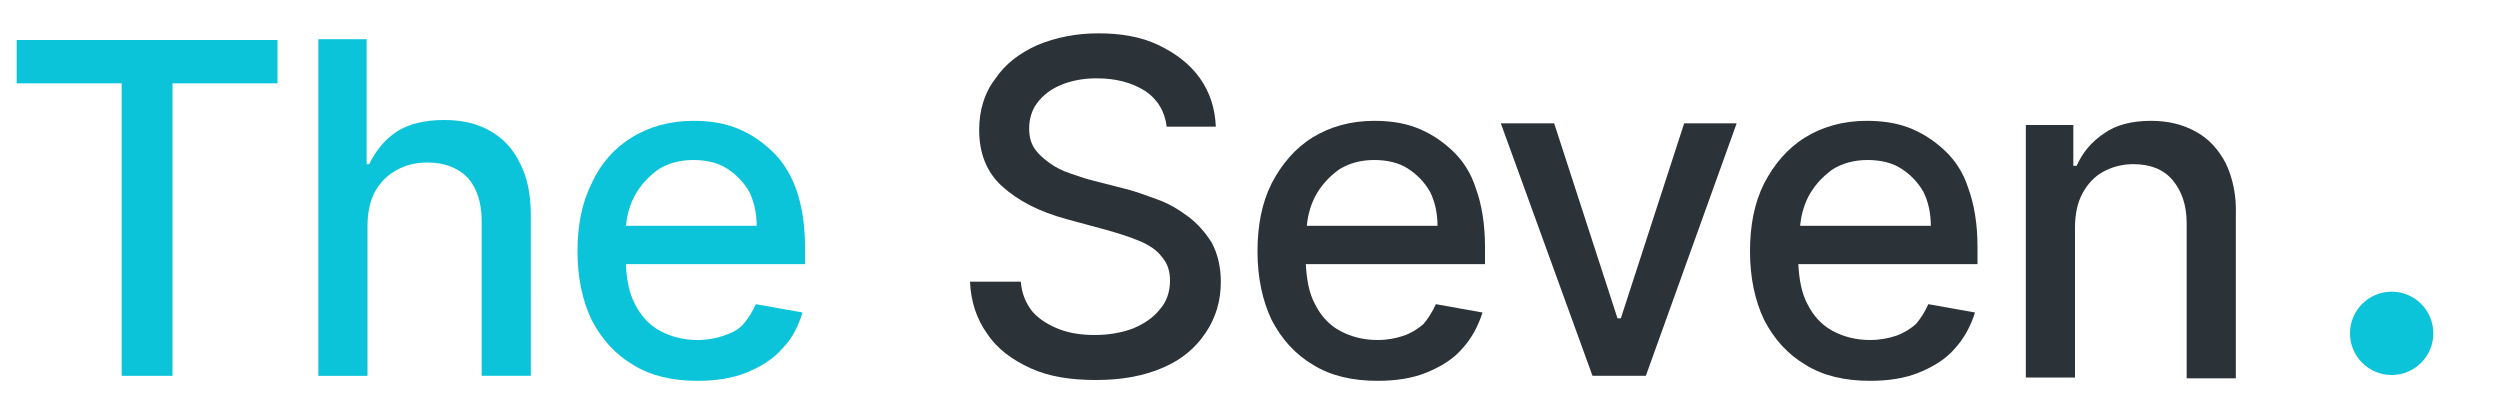
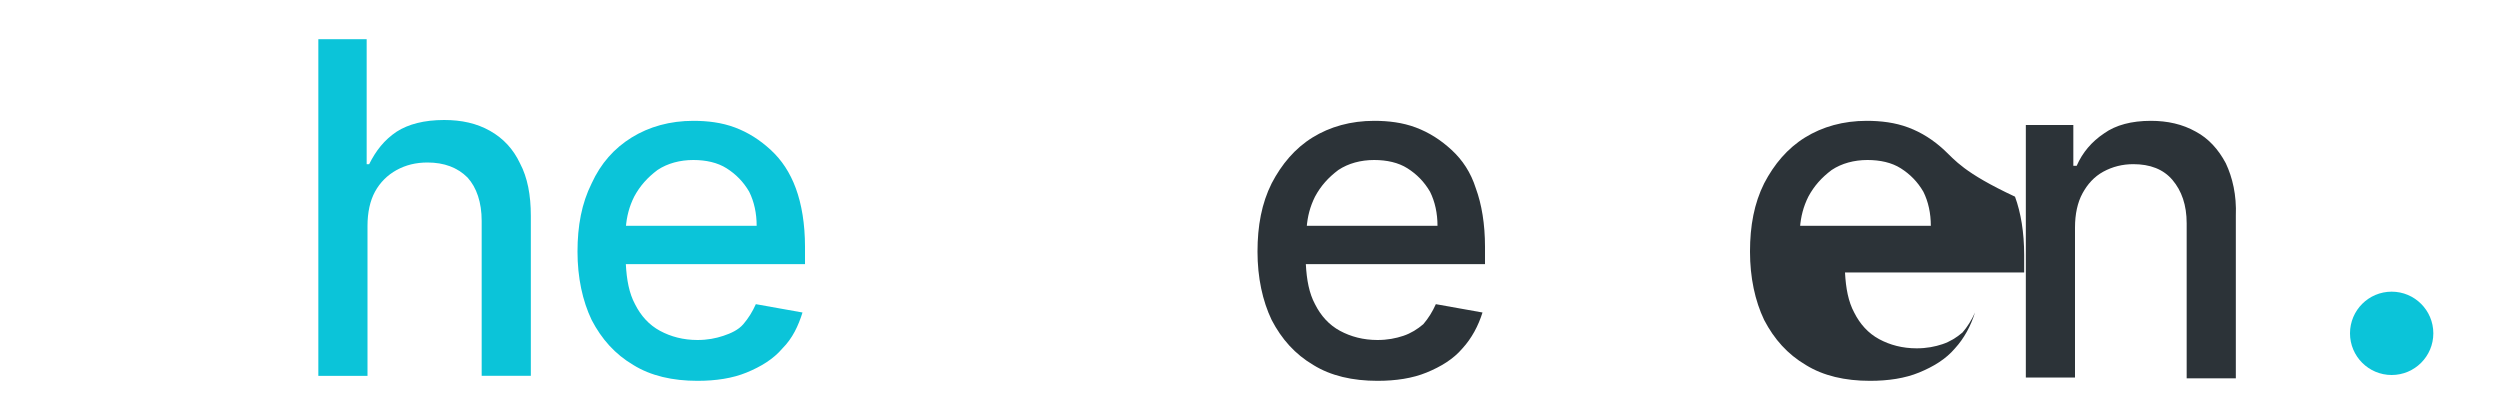
<svg xmlns="http://www.w3.org/2000/svg" id="Layer_1" x="0px" y="0px" viewBox="0 0 300 50" style="enable-background:new 0 0 300 50;" xml:space="preserve">
  <style type="text/css">	.st0{fill:#0BC4D9;}	.st1{fill:#2C3338;}</style>
  <g>
-     <polygon class="st0" points="2,10 14.6,10 14.6,45.1 20.7,45.1 20.7,10 33.3,10 33.3,4.8 2,4.8  " />
    <path class="st0" d="M58.8,15.7c-1.6-0.9-3.4-1.3-5.5-1.3c-2.4,0-4.3,0.5-5.7,1.4c-1.5,1-2.5,2.3-3.3,3.9H44v-15h-5.8v40.4h5.9v-18  c0-1.6,0.3-3,0.9-4.1c0.6-1.1,1.5-2,2.6-2.6c1.1-0.6,2.3-0.9,3.7-0.9c2,0,3.6,0.6,4.8,1.8c1.1,1.2,1.7,3,1.7,5.2v18.6h5.9V25.9  c0-2.5-0.4-4.6-1.3-6.3C61.6,17.9,60.4,16.6,58.8,15.7z" />
    <path class="st0" d="M92.5,18c-1.3-1.2-2.7-2.1-4.3-2.7c-1.6-0.6-3.3-0.8-5-0.8c-2.8,0-5.3,0.7-7.4,2S72.1,19.6,71,22  c-1.2,2.4-1.7,5.1-1.7,8.2c0,3.1,0.6,5.9,1.7,8.2c1.2,2.3,2.8,4.1,5,5.4c2.1,1.3,4.7,1.9,7.7,1.9c2.2,0,4.2-0.3,5.9-1  s3.2-1.6,4.3-2.9c1.2-1.2,1.9-2.7,2.4-4.3l-5.6-1c-0.4,0.9-0.9,1.7-1.5,2.4s-1.5,1.1-2.4,1.4s-1.9,0.5-3.1,0.5  c-1.7,0-3.2-0.4-4.5-1.1c-1.3-0.7-2.3-1.8-3-3.2c-0.7-1.3-1-2.9-1.1-4.8h21.5v-2.1c0-2.7-0.4-5.1-1.1-7  C94.8,20.7,93.8,19.2,92.5,18z M75.1,27.3c0.1-1.3,0.4-2.5,1-3.7c0.7-1.3,1.6-2.3,2.8-3.2c1.2-0.8,2.7-1.2,4.3-1.2  c1.5,0,2.9,0.3,4,1c1.1,0.7,2,1.6,2.7,2.8c0.6,1.2,0.9,2.6,0.9,4.1H75.1z" />
-     <path class="st1" d="M142.6,26c-1.2-0.9-2.4-1.6-3.8-2.1c-1.4-0.5-2.7-1-4-1.3l-3.9-1c-0.8-0.2-1.6-0.5-2.5-0.8  c-0.9-0.3-1.7-0.7-2.4-1.2c-0.7-0.5-1.3-1-1.8-1.7c-0.5-0.7-0.7-1.5-0.7-2.5c0-1.1,0.3-2.2,1-3.1c0.7-0.9,1.6-1.6,2.8-2.1  c1.2-0.5,2.6-0.8,4.3-0.8c2.3,0,4.2,0.5,5.8,1.5c1.5,1,2.4,2.5,2.6,4.3h5.9c-0.1-2.2-0.7-4.1-1.9-5.8c-1.2-1.7-2.9-3-5-4  c-2.1-1-4.5-1.4-7.2-1.4c-2.7,0-5.1,0.5-7.3,1.4c-2.2,1-3.9,2.3-5.1,4.1c-1.3,1.7-1.9,3.8-1.9,6.1c0,2.8,0.9,5.1,2.8,6.8  c1.9,1.7,4.4,3,7.7,3.9l4.8,1.3c1.4,0.4,2.7,0.8,3.9,1.3c1.2,0.5,2.1,1.1,2.7,1.9c0.7,0.8,1,1.7,1,2.9c0,1.3-0.4,2.5-1.2,3.4  c-0.8,1-1.8,1.7-3.2,2.3c-1.3,0.5-2.9,0.8-4.6,0.8c-1.6,0-3-0.2-4.3-0.7c-1.3-0.5-2.4-1.2-3.2-2.1c-0.8-1-1.3-2.2-1.4-3.6h-6.1  c0.1,2.4,0.8,4.5,2.1,6.3c1.2,1.8,3,3.1,5.2,4.1c2.2,1,4.8,1.4,7.8,1.4c3.2,0,5.8-0.5,8.1-1.5s3.9-2.4,5.1-4.2s1.8-3.8,1.8-6.1  c0-1.8-0.4-3.4-1.1-4.7C144.7,28,143.8,26.9,142.6,26z" />
    <path class="st1" d="M174.2,18c-1.3-1.2-2.7-2.1-4.3-2.7s-3.3-0.8-5-0.8c-2.8,0-5.3,0.7-7.4,2s-3.7,3.2-4.9,5.5  c-1.2,2.4-1.7,5.1-1.7,8.2c0,3.1,0.6,5.9,1.7,8.2c1.2,2.3,2.8,4.1,5,5.4c2.1,1.3,4.7,1.9,7.7,1.9c2.2,0,4.2-0.3,5.9-1  s3.2-1.6,4.3-2.9c1.1-1.2,1.9-2.7,2.4-4.3l-5.6-1c-0.4,0.9-0.9,1.7-1.5,2.4c-0.7,0.6-1.5,1.1-2.4,1.4s-1.9,0.5-3.1,0.5  c-1.7,0-3.2-0.4-4.5-1.1c-1.3-0.7-2.3-1.8-3-3.2c-0.7-1.3-1-2.9-1.1-4.8h21.5v-2.1c0-2.7-0.4-5.1-1.1-7  C176.5,20.7,175.5,19.2,174.2,18z M156.8,27.3c0.1-1.3,0.4-2.5,1-3.7c0.7-1.3,1.6-2.3,2.8-3.2c1.2-0.8,2.7-1.2,4.3-1.2  c1.5,0,2.9,0.3,4,1c1.1,0.7,2,1.6,2.7,2.8c0.6,1.2,0.9,2.6,0.9,4.1H156.8z" />
-     <polygon class="st1" points="194.5,38.2 194.1,38.2 186.5,14.8 180.1,14.8 191.1,45.1 197.5,45.1 208.4,14.8 202.1,14.8  " />
-     <path class="st1" d="M233.3,18c-1.3-1.2-2.7-2.1-4.3-2.7s-3.3-0.8-5-0.8c-2.8,0-5.3,0.7-7.4,2s-3.7,3.2-4.9,5.5  c-1.2,2.4-1.7,5.1-1.7,8.2c0,3.1,0.6,5.9,1.7,8.2c1.2,2.3,2.8,4.1,5,5.4c2.1,1.3,4.7,1.9,7.7,1.9c2.2,0,4.2-0.3,5.9-1  s3.2-1.6,4.3-2.9c1.1-1.2,1.9-2.7,2.4-4.3l-5.6-1c-0.4,0.9-0.9,1.7-1.5,2.4c-0.7,0.6-1.5,1.1-2.4,1.4s-1.9,0.5-3.1,0.5  c-1.7,0-3.2-0.4-4.5-1.1c-1.3-0.7-2.3-1.8-3-3.2c-0.7-1.3-1-2.9-1.1-4.8h21.5v-2.1c0-2.7-0.4-5.1-1.1-7  C235.6,20.7,234.6,19.2,233.3,18z M216,27.3c0.1-1.3,0.4-2.5,1-3.7c0.7-1.3,1.6-2.3,2.8-3.2c1.2-0.8,2.7-1.2,4.3-1.2  c1.5,0,2.9,0.3,4,1c1.1,0.7,2,1.6,2.7,2.8c0.6,1.2,0.9,2.6,0.9,4.1H216z" />
+     <path class="st1" d="M233.3,18c-1.3-1.2-2.7-2.1-4.3-2.7s-3.3-0.8-5-0.8c-2.8,0-5.3,0.7-7.4,2s-3.7,3.2-4.9,5.5  c-1.2,2.4-1.7,5.1-1.7,8.2c0,3.1,0.6,5.9,1.7,8.2c1.2,2.3,2.8,4.1,5,5.4c2.1,1.3,4.7,1.9,7.7,1.9c2.2,0,4.2-0.3,5.9-1  s3.2-1.6,4.3-2.9c1.1-1.2,1.9-2.7,2.4-4.3c-0.4,0.9-0.9,1.7-1.5,2.4c-0.7,0.6-1.5,1.1-2.4,1.4s-1.9,0.5-3.1,0.5  c-1.7,0-3.2-0.4-4.5-1.1c-1.3-0.7-2.3-1.8-3-3.2c-0.7-1.3-1-2.9-1.1-4.8h21.5v-2.1c0-2.7-0.4-5.1-1.1-7  C235.6,20.7,234.6,19.2,233.3,18z M216,27.3c0.1-1.3,0.4-2.5,1-3.7c0.7-1.3,1.6-2.3,2.8-3.2c1.2-0.8,2.7-1.2,4.3-1.2  c1.5,0,2.9,0.3,4,1c1.1,0.7,2,1.6,2.7,2.8c0.6,1.2,0.9,2.6,0.9,4.1H216z" />
    <path class="st1" d="M267.1,19.6c-0.9-1.7-2.1-3-3.6-3.8c-1.6-0.9-3.4-1.3-5.4-1.3c-2.3,0-4.2,0.5-5.6,1.5c-1.5,1-2.6,2.3-3.3,3.9  h-0.4v-4.9h-5.7v30.3h5.9v-18c0-1.6,0.3-3,0.9-4.1c0.6-1.1,1.4-2,2.5-2.6c1.1-0.6,2.3-0.9,3.6-0.9c2,0,3.6,0.6,4.7,1.9  s1.7,3,1.7,5.2v18.6h5.9V25.9C268.4,23.4,267.9,21.3,267.1,19.6z" />
  </g>
  <circle class="st0" cx="287" cy="40" r="5" />
</svg>